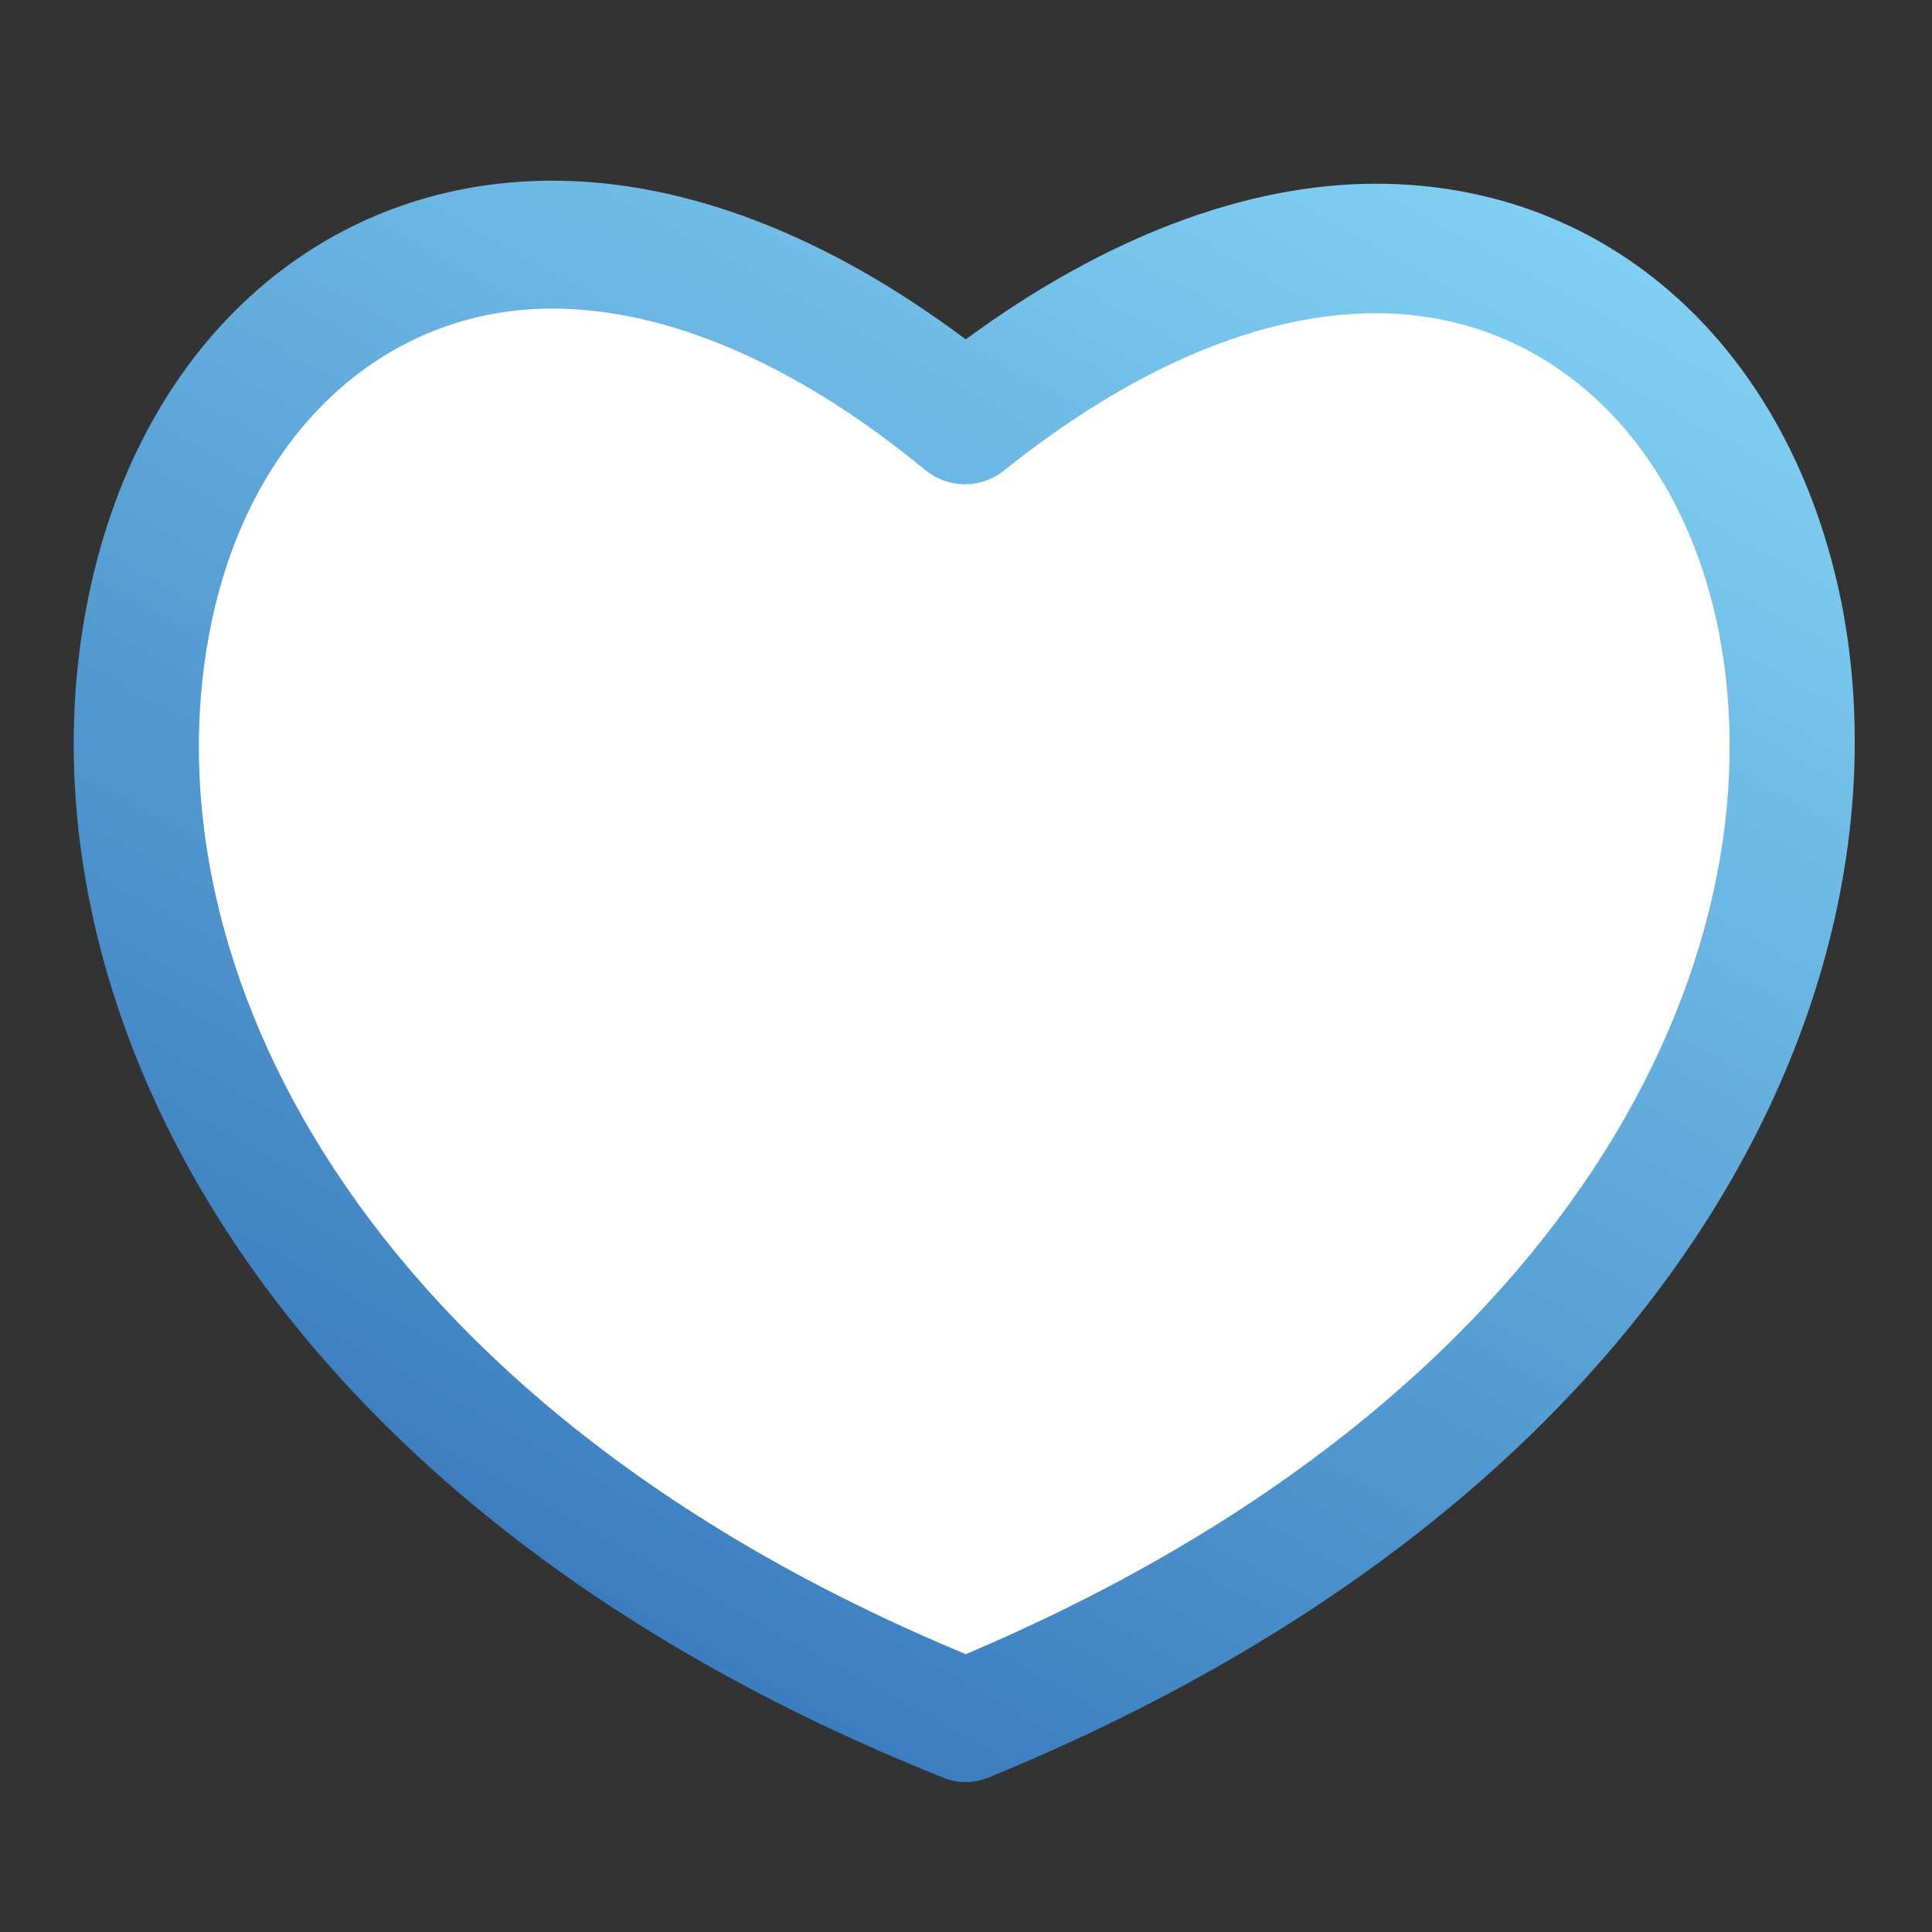
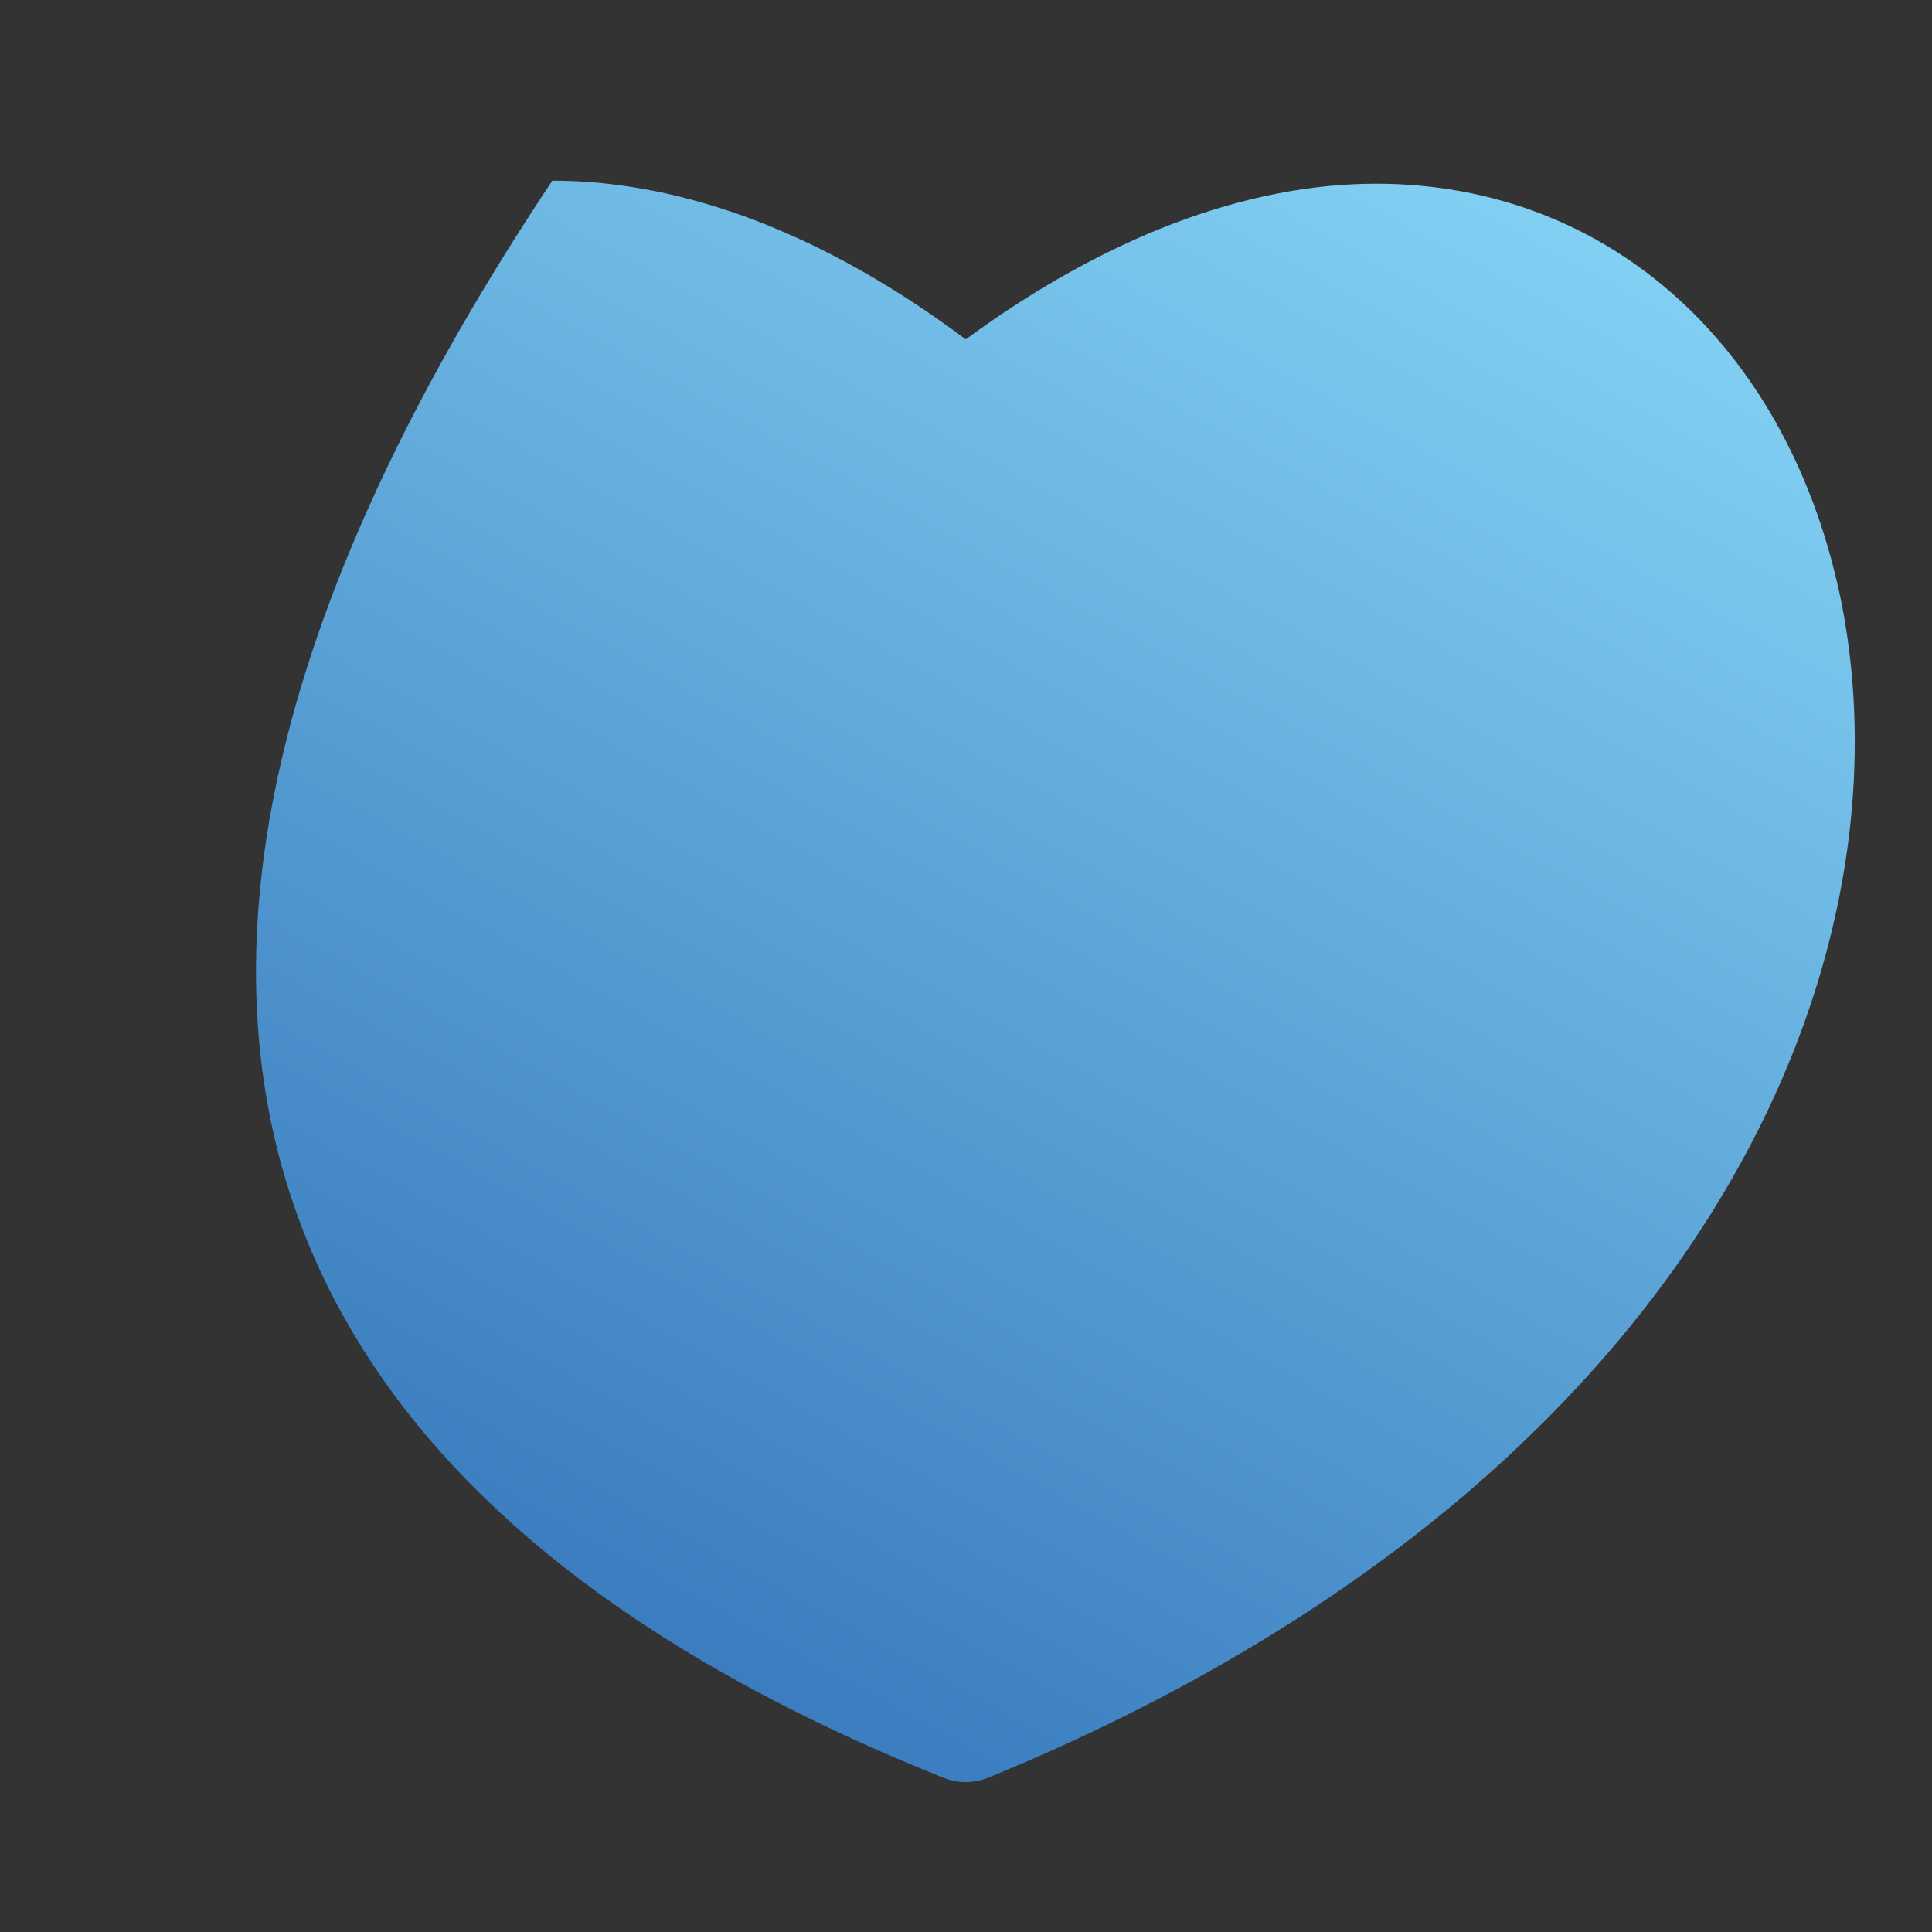
<svg xmlns="http://www.w3.org/2000/svg" version="1.1" id="Layer_1" x="0px" y="0px" width="512px" height="512px" viewBox="0 0 512 512" enable-background="new 0 0 512 512" xml:space="preserve">
  <rect x="0" y="0" width="512" height="512" fill="#333333" stroke="none" />
  <linearGradient id="SVGID_1_" gradientUnits="userSpaceOnUse" x1="361.743" y1="512.132" x2="146.184" y2="123.25" gradientTransform="matrix(1 0 0 -1 -8.36 537.055)">
    <stop offset="0" style="stop-color:#FFFFFF" />
    <stop offset="0" style="stop-color:#81D0F3" />
    <stop offset="1" style="stop-color:#3B7DBF" />
  </linearGradient>
-   <path fill="url(#SVGID_1_)" d="M488.107,160.208C474.653,92.417,426.604,48.686,364.675,48.686  c-34.62,0-72.087,14.308-108.747,41.251c-37.04-27.75-74.53-42.058-109.553-42.058c-61.918,0-110.395,44.099-123.41,112.745  C3.401,262.357,66.139,397.561,249.83,471.045c2.041,0.831,4.058,1.235,6.098,1.235c2.017,0,4.058-0.404,6.098-1.235  C445.326,395.899,507.612,261.088,488.107,160.208z" />
-   <path fill="#FFFFFF" d="M255.941,438.372C94.649,371.364,38.841,254.551,55.533,167.54c9.764-51.869,45.606-85.765,90.832-85.765  c30.562,0.023,64.754,14.699,98.97,42.889c6.122,4.9,14.688,4.9,20.787,0c34.215-27.359,68.004-41.655,98.566-41.655  c45.226,0,80.652,33.101,90.832,84.531C472.224,253.756,416.842,370.179,255.941,438.372z" />
+   <path fill="url(#SVGID_1_)" d="M488.107,160.208C474.653,92.417,426.604,48.686,364.675,48.686  c-34.62,0-72.087,14.308-108.747,41.251c-37.04-27.75-74.53-42.058-109.553-42.058C3.401,262.357,66.139,397.561,249.83,471.045c2.041,0.831,4.058,1.235,6.098,1.235c2.017,0,4.058-0.404,6.098-1.235  C445.326,395.899,507.612,261.088,488.107,160.208z" />
</svg>